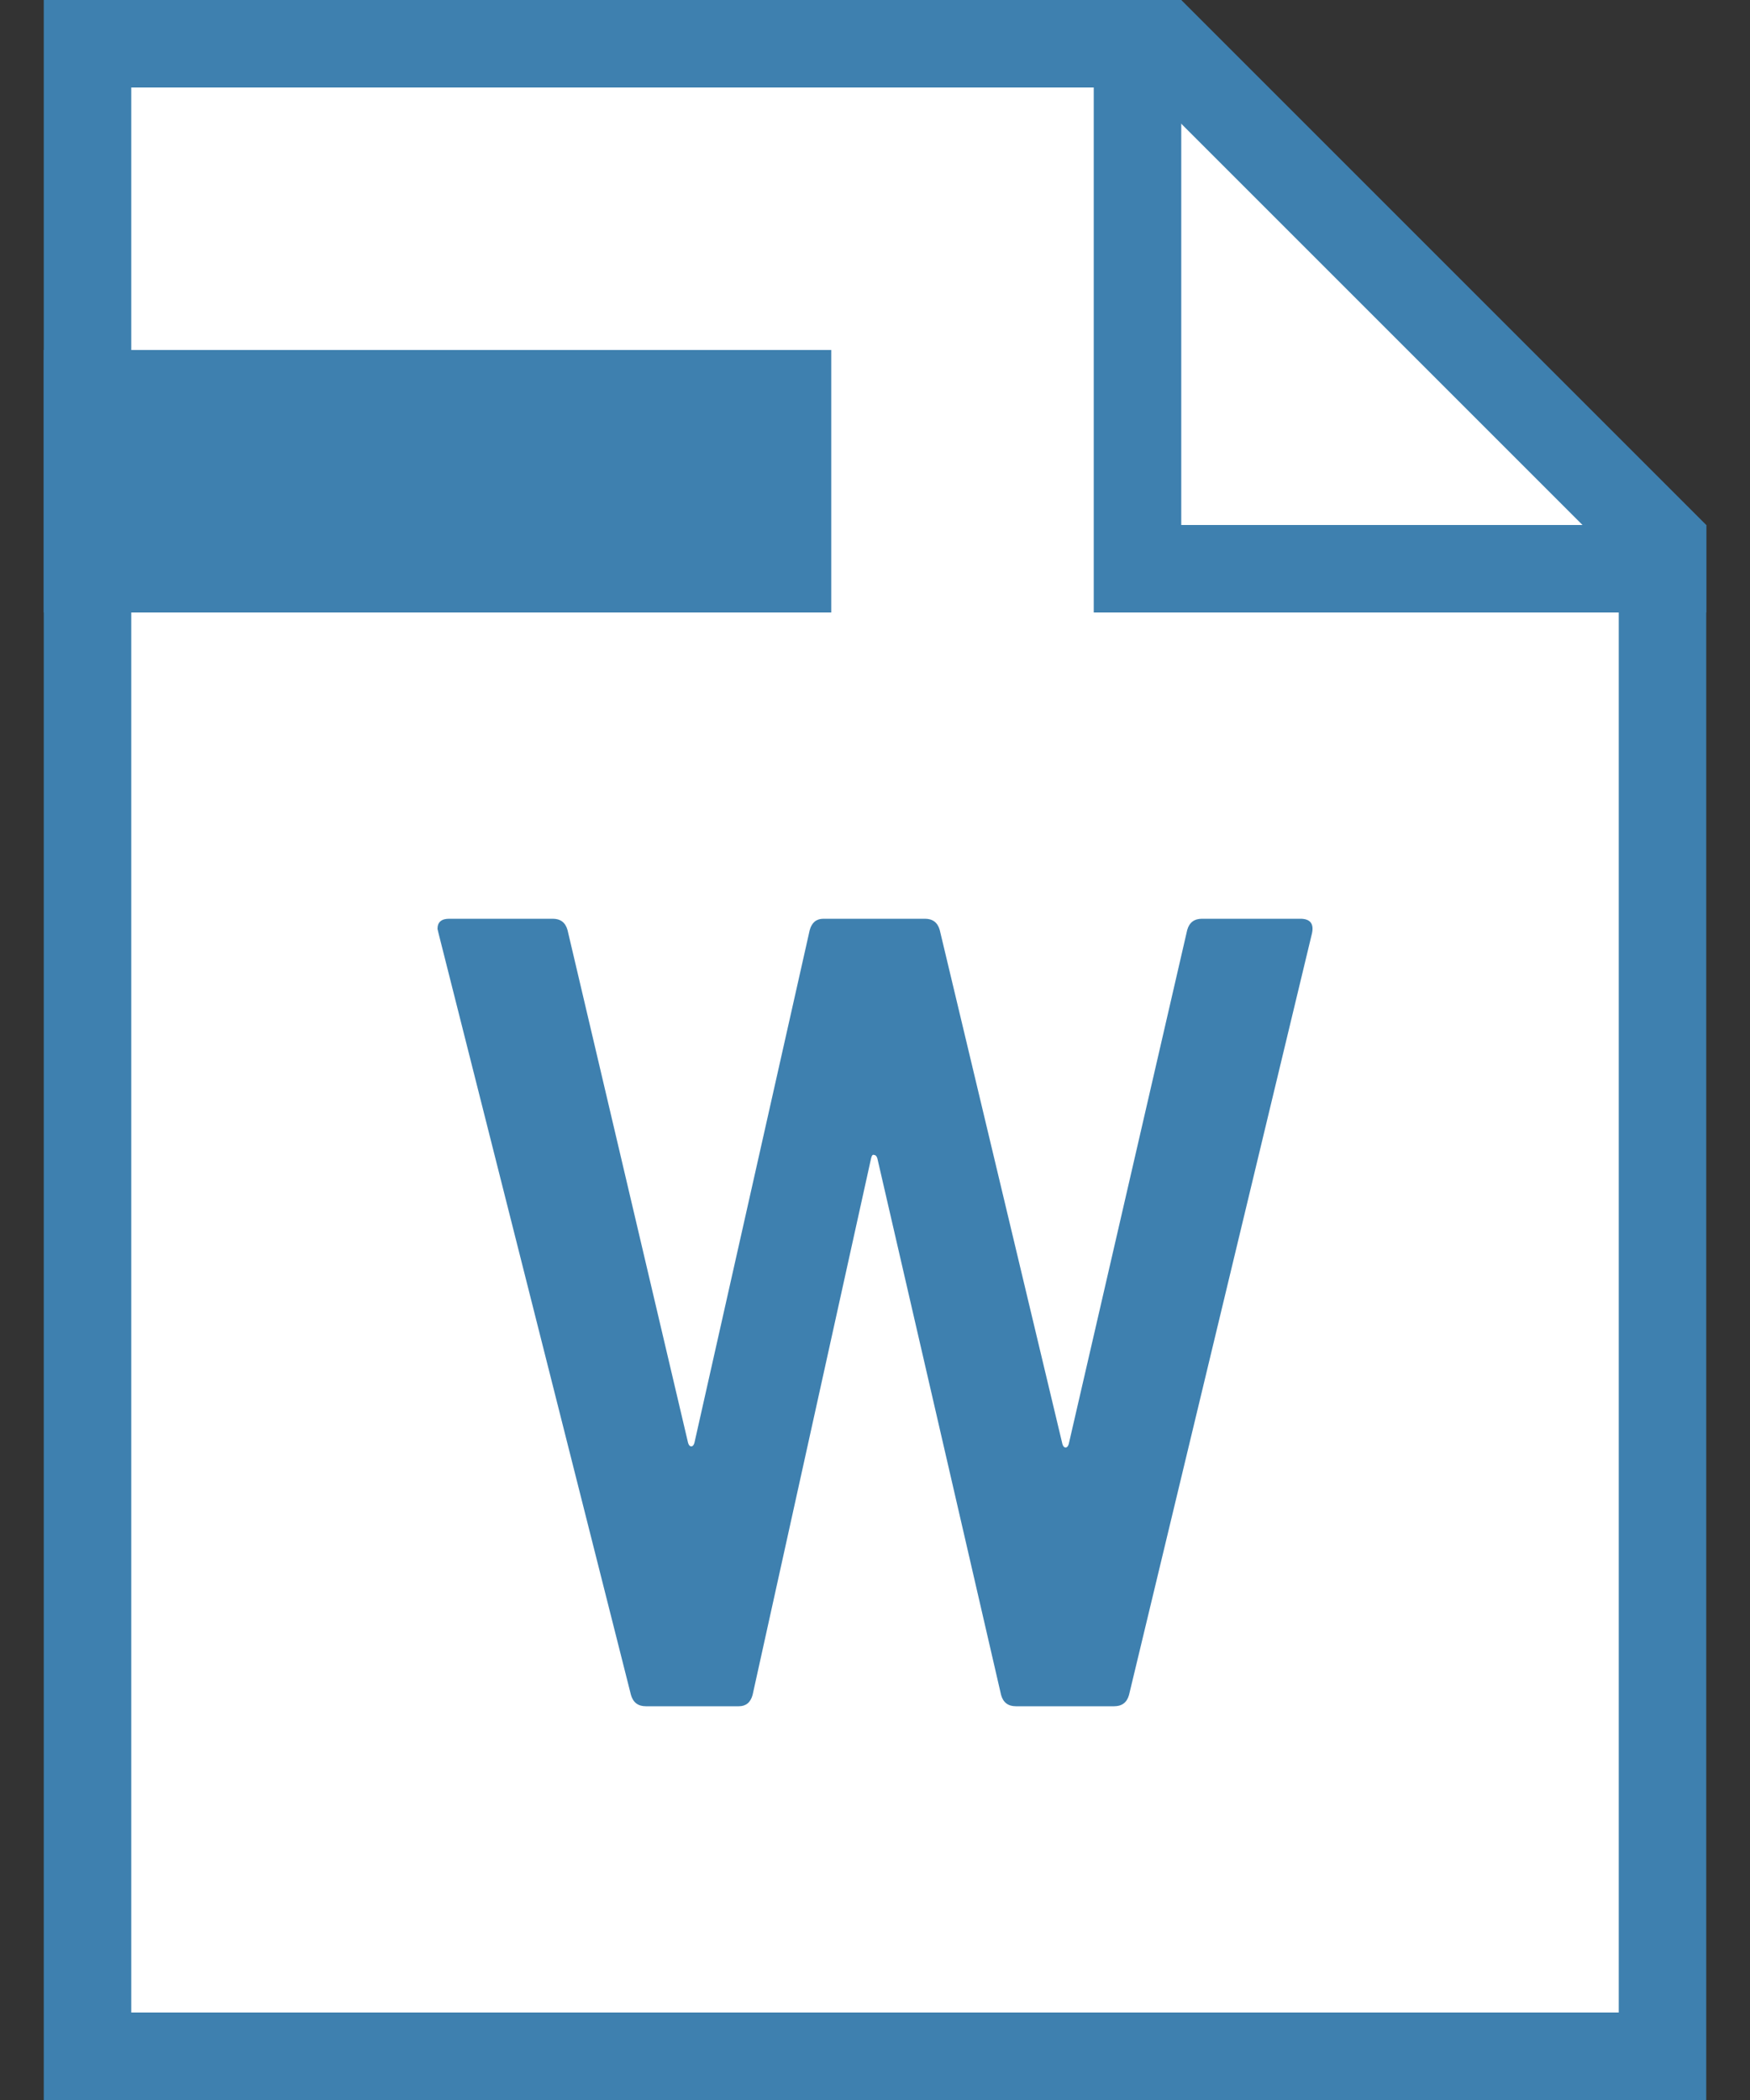
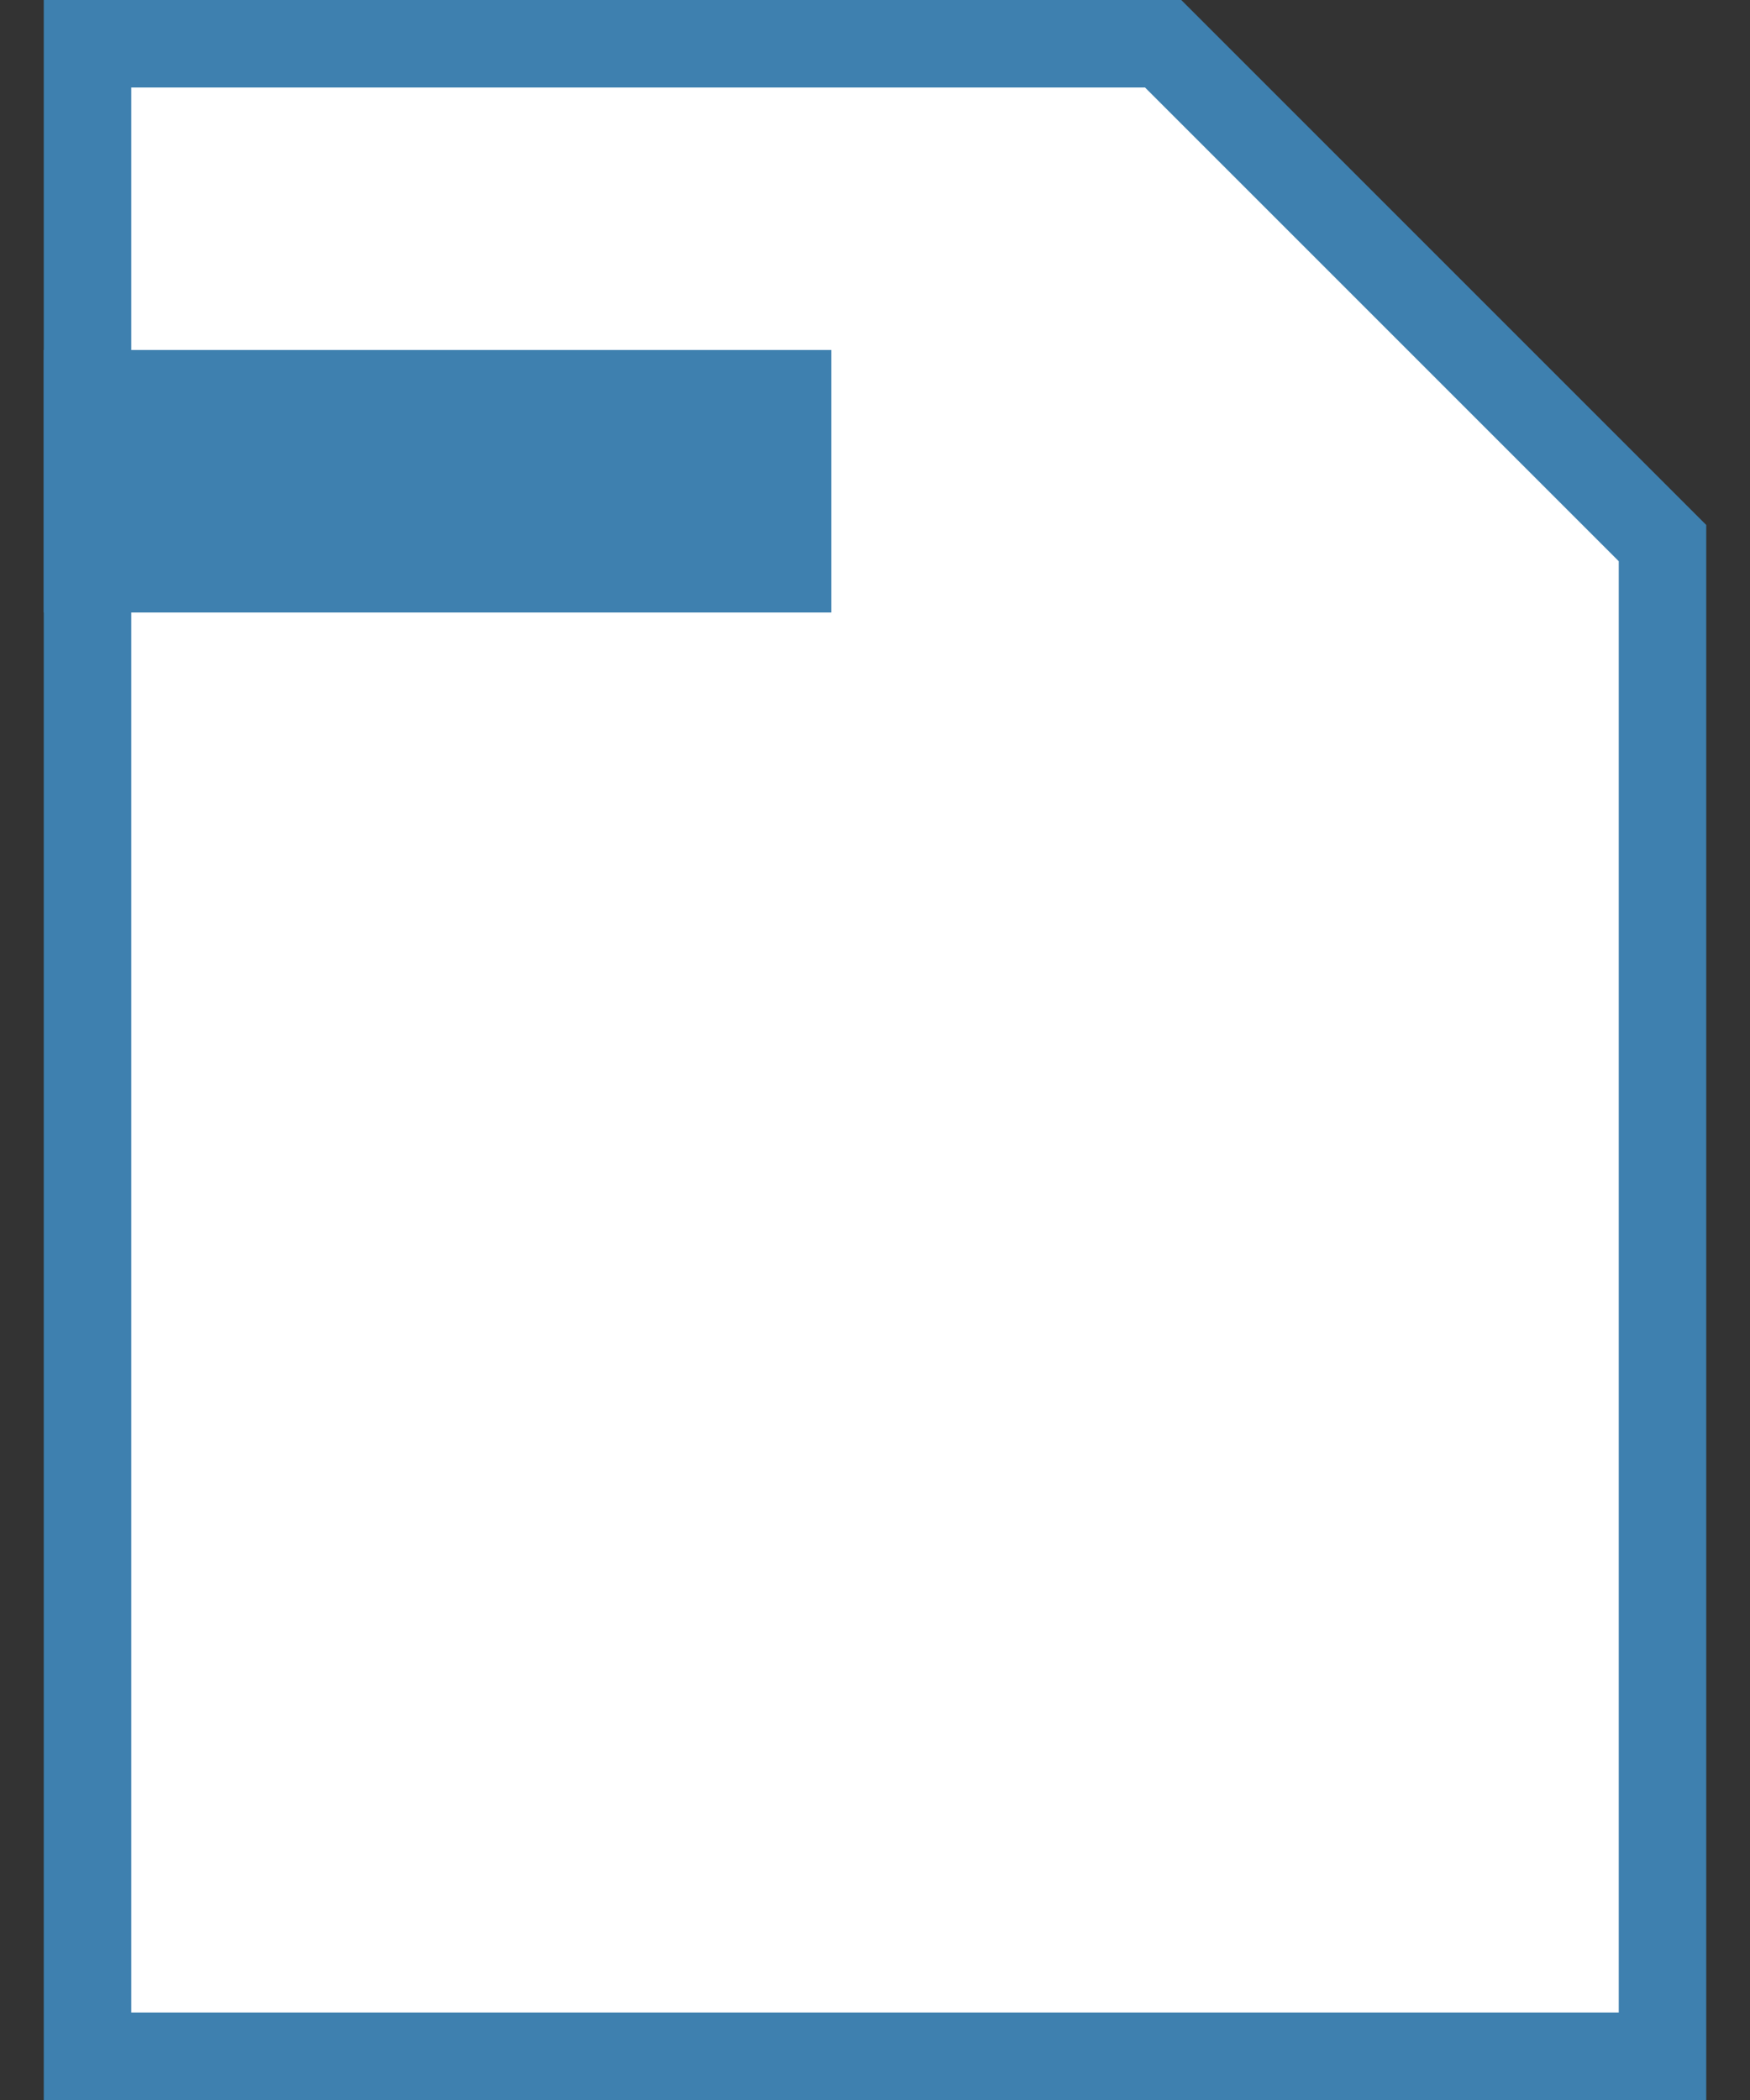
<svg xmlns="http://www.w3.org/2000/svg" width="20" height="24" viewBox="0 0 20 24" fill="none">
  <rect x="0" y="0" width="20" height="24" fill="#333333" stroke="none" />
  <g id="icon_word">
    <path id="Vector" d="M13.293 0.5L19 6.207V23.5H1V0.5H13.293Z" fill="white" stroke="#3E80AF" />
    <path id="Vector_2" d="M9.5 4H0.5V7H9.5V4Z" fill="#3E80AF" />
-     <path id="Union" fill-rule="evenodd" clip-rule="evenodd" d="M13.5 0H12.5V6V7H13.5H19.5V6H13.5V0Z" fill="#3E80AF" />
-     <path id="W" d="M7.381 19.5C7.292 19.5 7.236 19.457 7.211 19.371L5.012 10.667L5 10.616C5 10.539 5.044 10.5 5.133 10.5H6.317C6.406 10.5 6.462 10.543 6.486 10.629L7.864 16.491C7.872 16.517 7.884 16.53 7.9 16.53C7.916 16.53 7.928 16.517 7.936 16.491L9.254 10.629C9.278 10.543 9.33 10.5 9.411 10.5H10.571C10.659 10.5 10.716 10.543 10.74 10.629L12.142 16.504C12.15 16.53 12.162 16.543 12.178 16.543C12.194 16.543 12.206 16.53 12.214 16.504L13.568 10.629C13.592 10.543 13.648 10.5 13.737 10.5H14.861C14.973 10.5 15.018 10.556 14.994 10.667L12.903 19.371C12.879 19.457 12.822 19.5 12.734 19.5H11.61C11.521 19.5 11.465 19.457 11.441 19.371L10.027 13.239C10.019 13.213 10.007 13.2 9.991 13.2C9.975 13.191 9.963 13.204 9.955 13.239L8.601 19.371C8.577 19.457 8.525 19.5 8.444 19.5H7.381Z" fill="#3E80AF" />
  </g>
</svg>